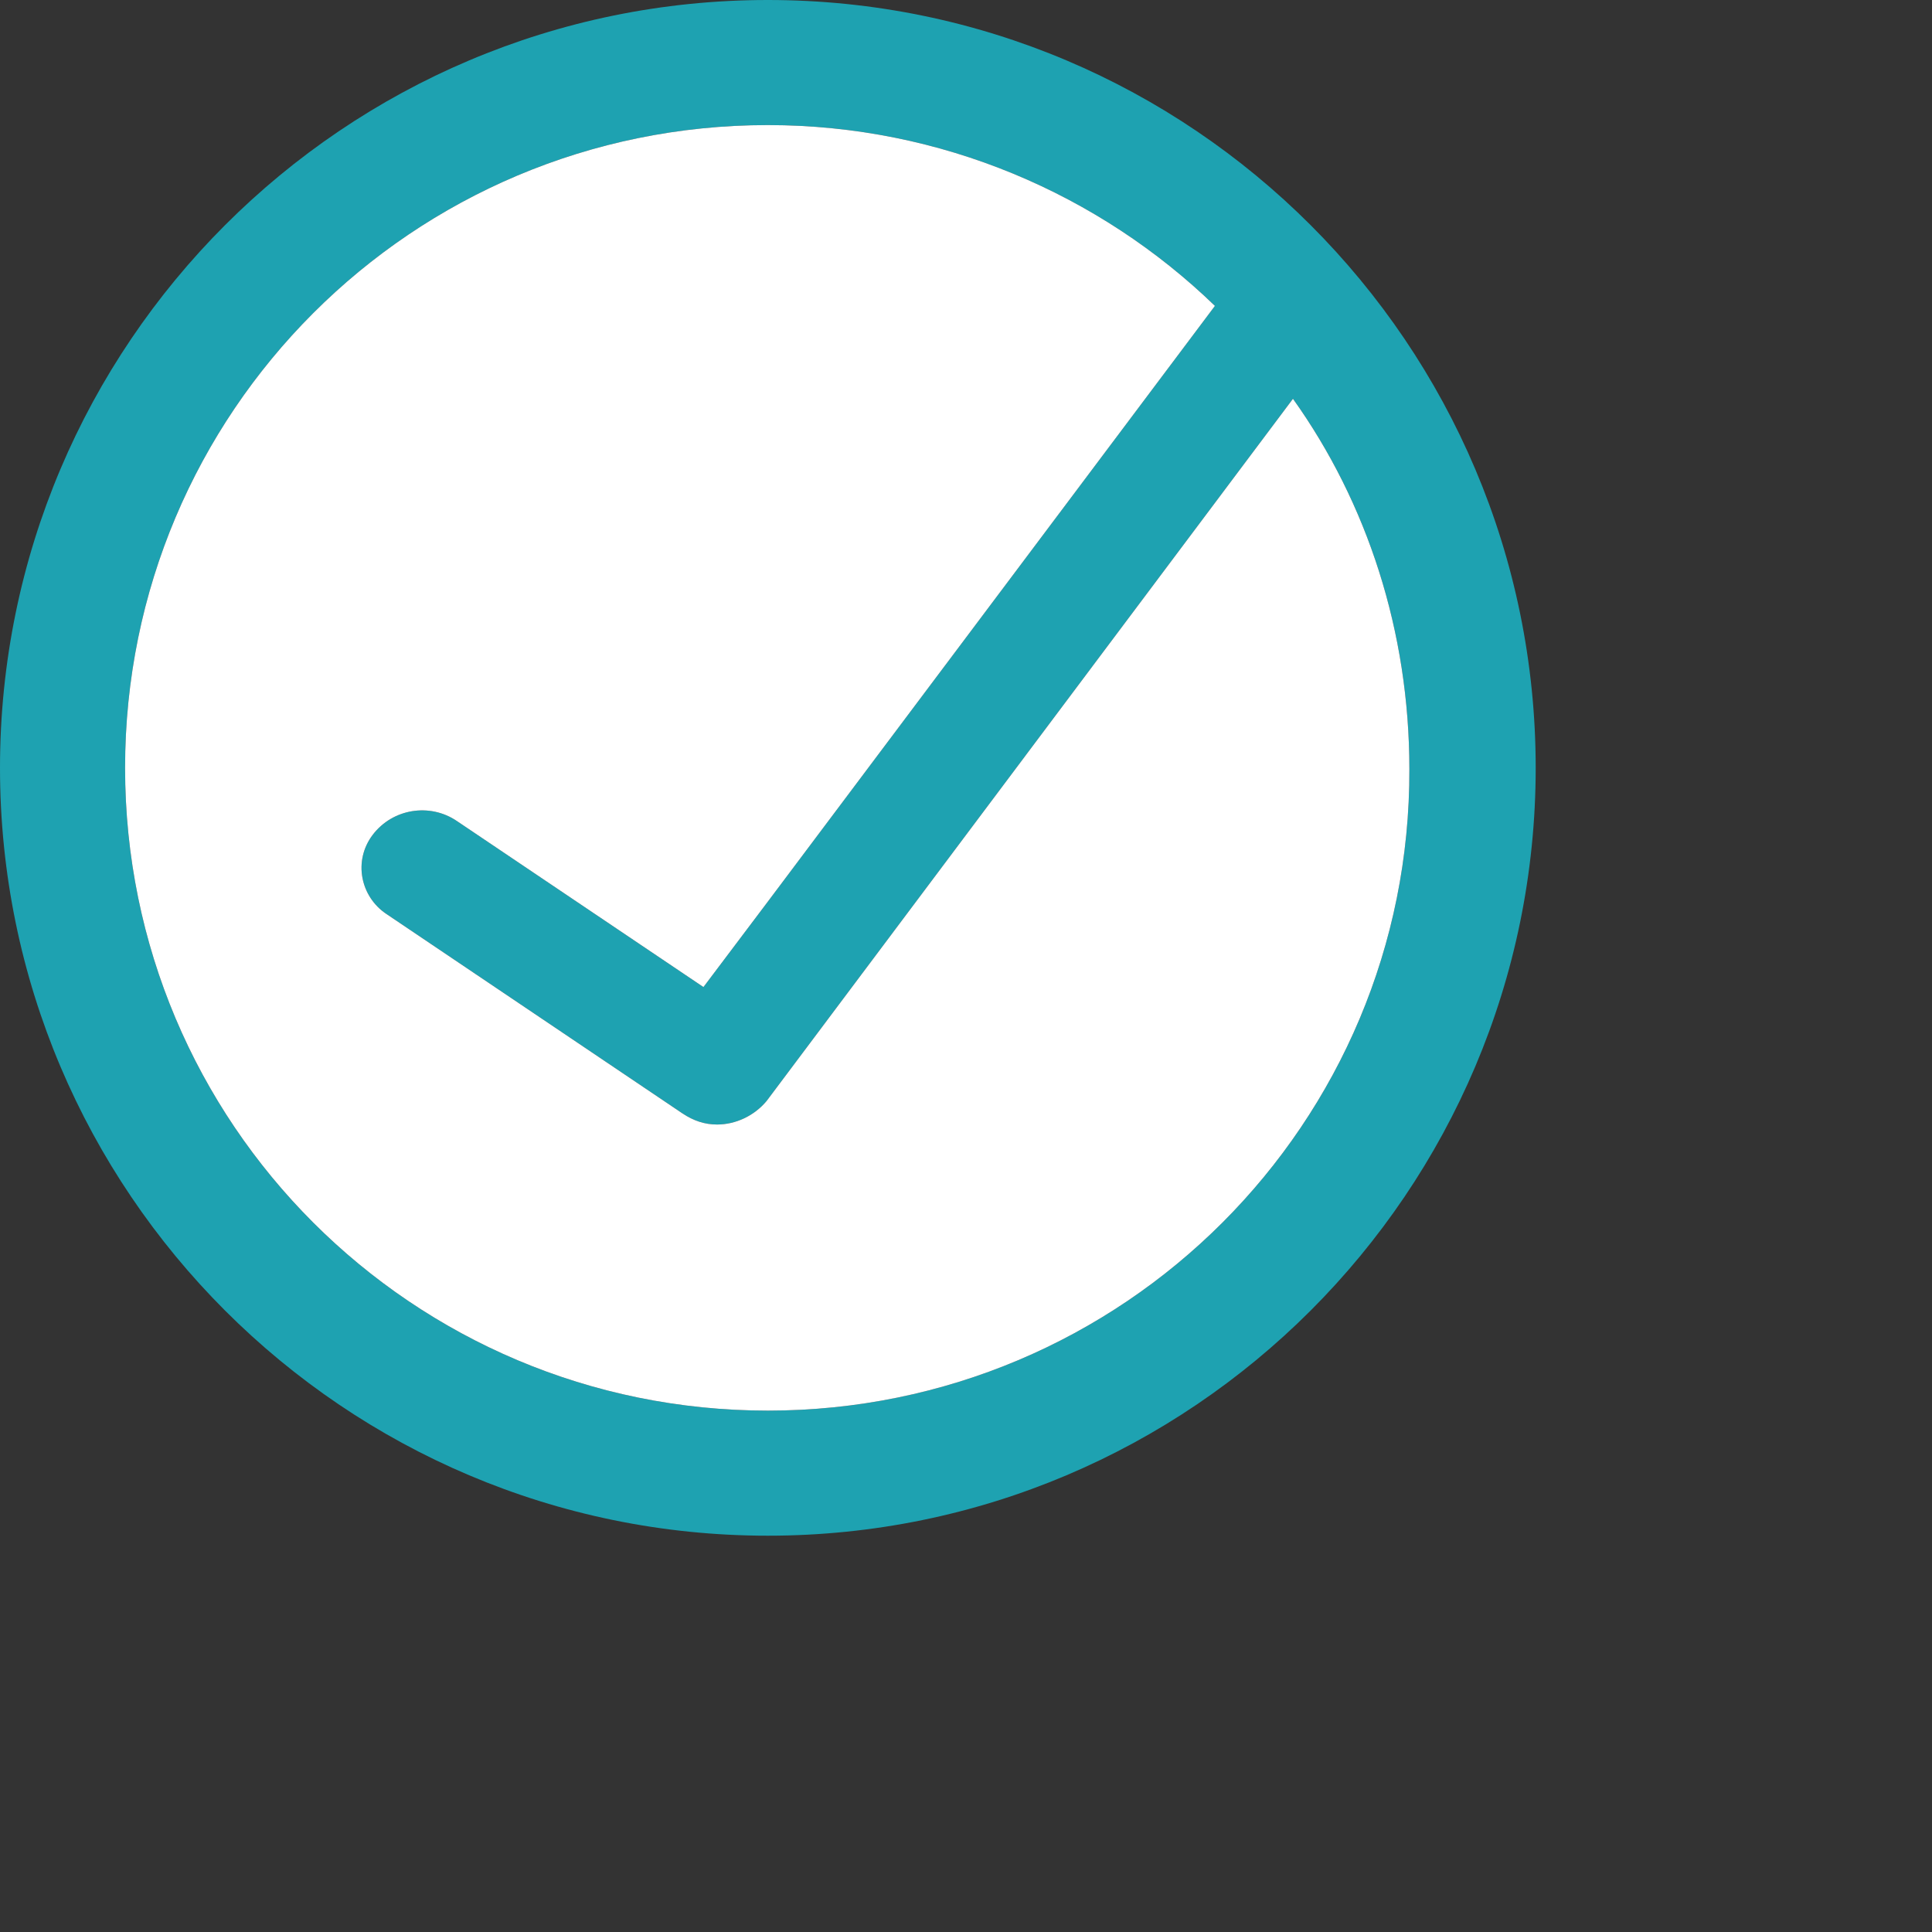
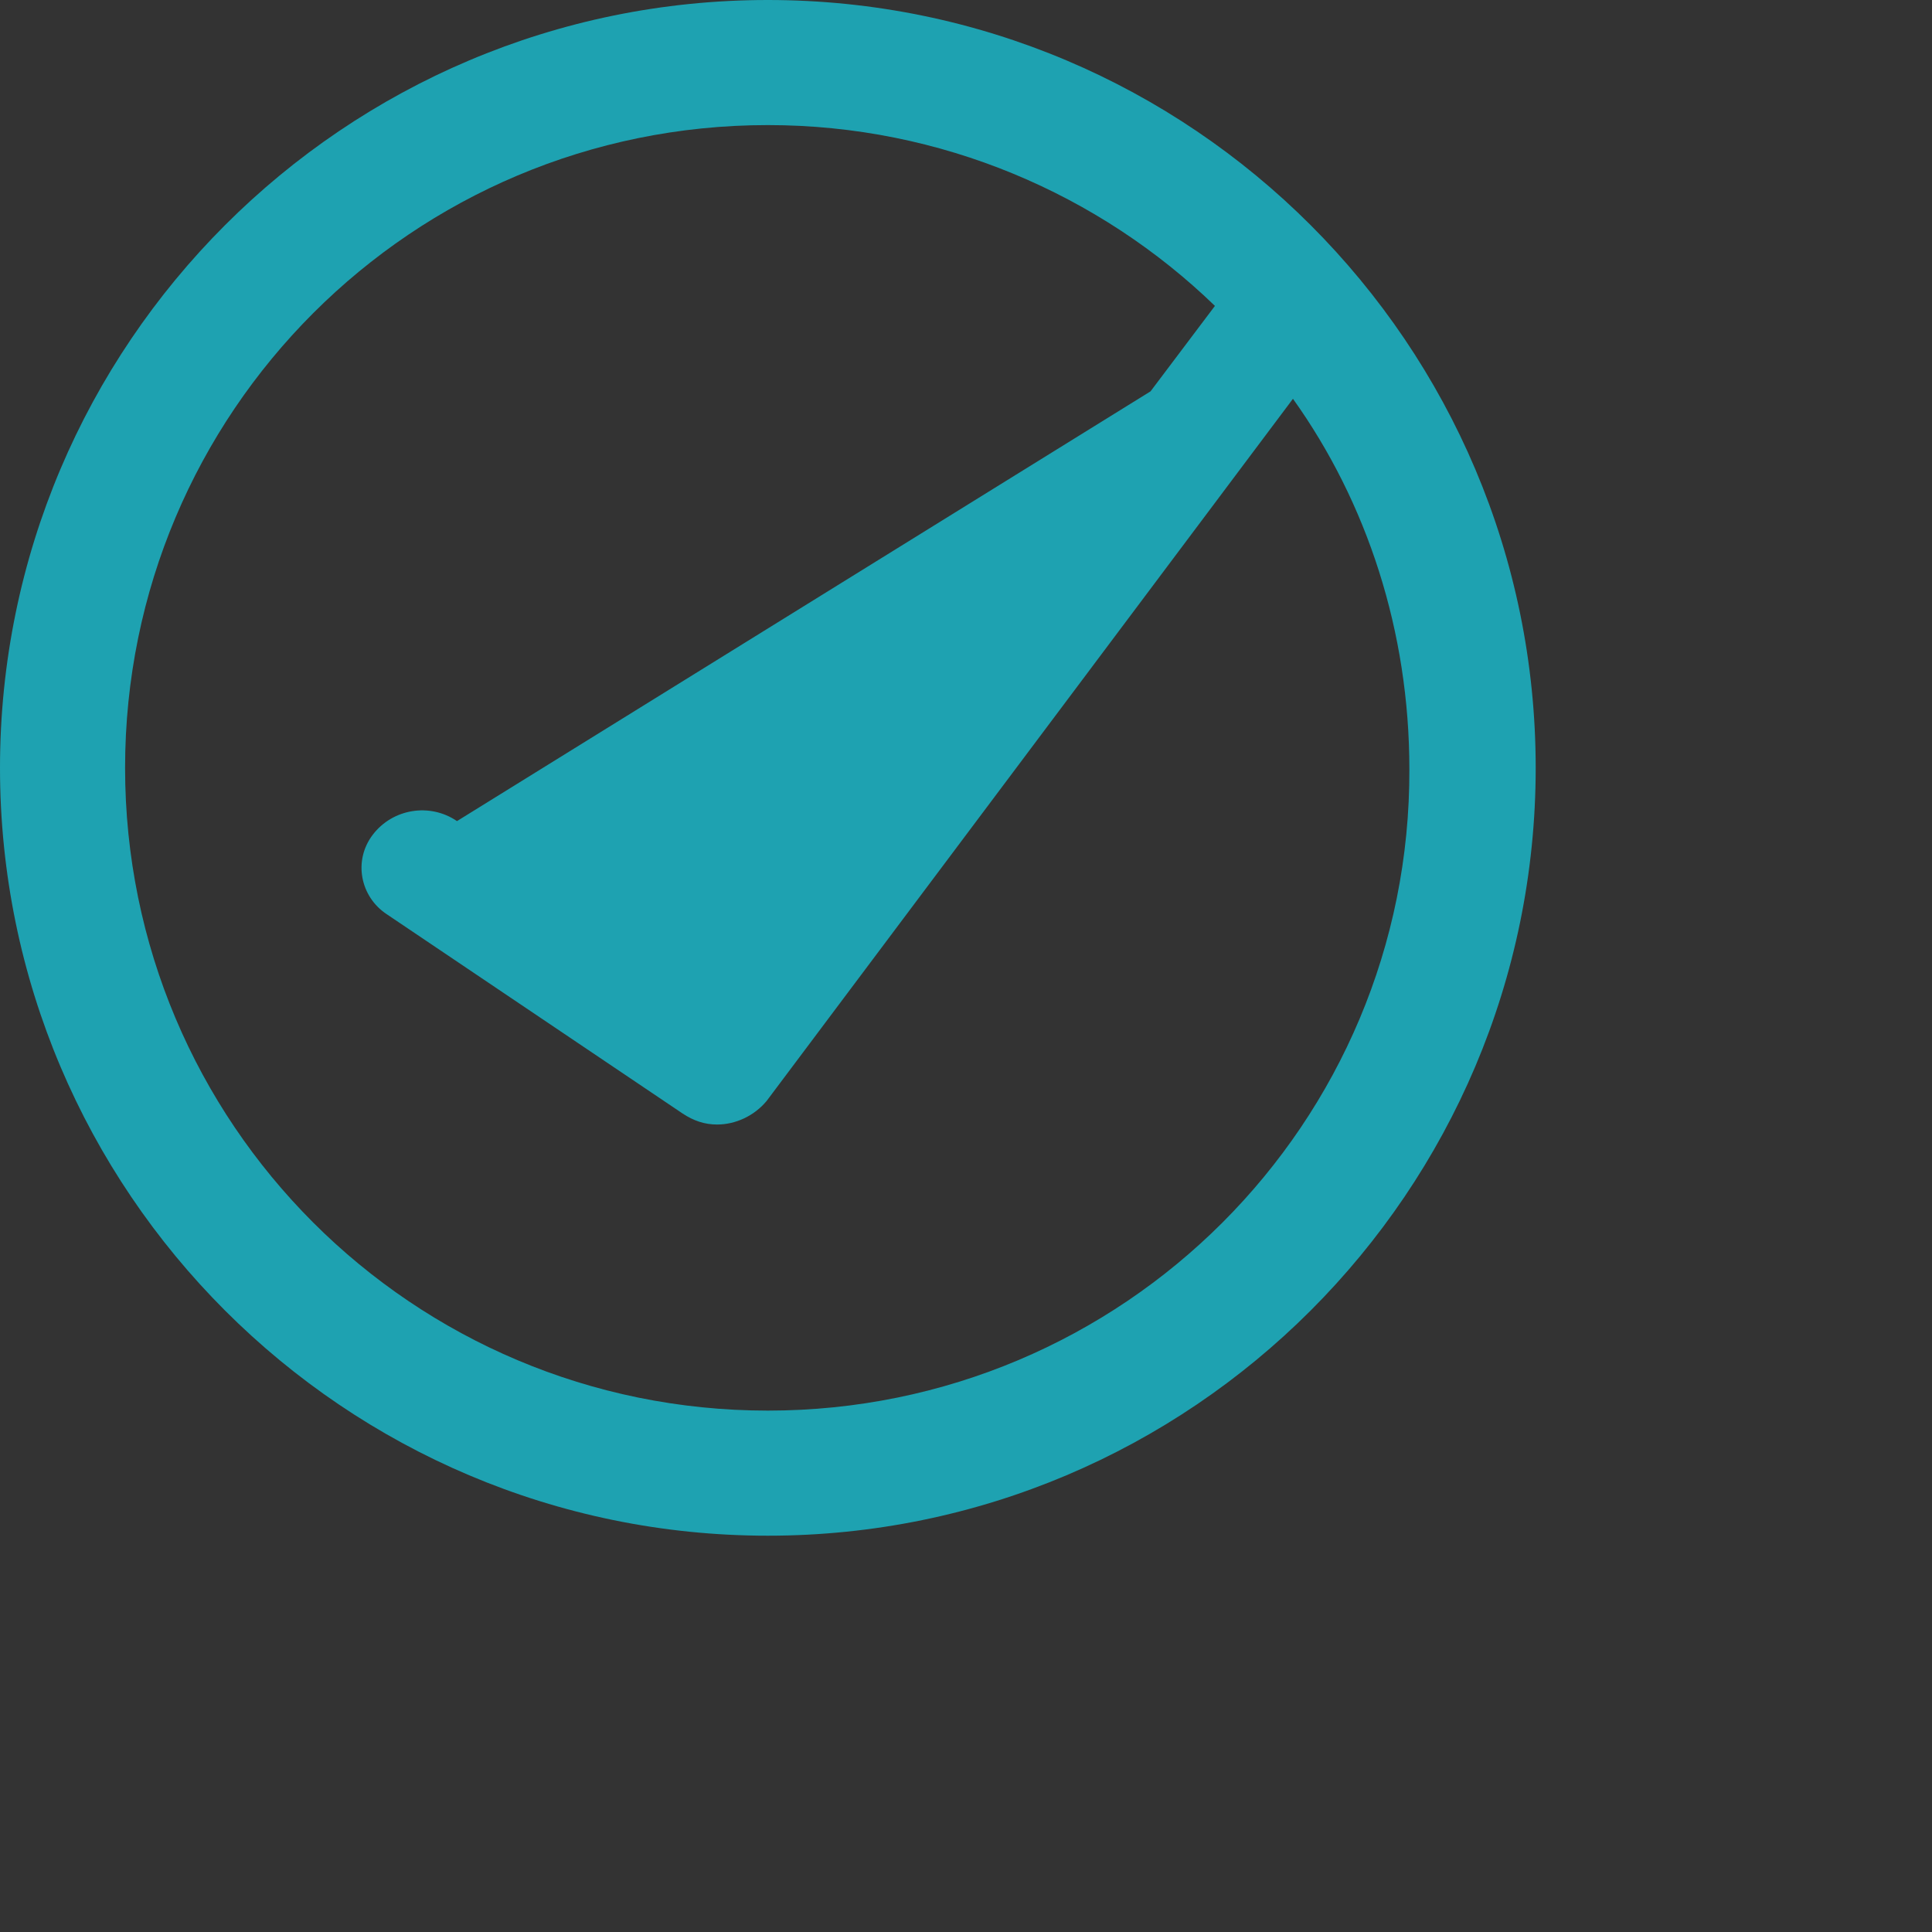
<svg xmlns="http://www.w3.org/2000/svg" width="156px" height="156px" version="1.1" id="Layer_1" x="0px" y="0px" viewBox="0 0 156 156" style="enable-background:new 0 0 156 156;" xml:space="preserve">
  <rect x="0" y="0" width="156" height="156" fill="#333333" stroke="none" />
  <style type="text/css">
        .st0{fill:#1EA2B1;}
        .st1{fill:#FFFFFF;}
    </style>
-   <path class="st0" d="M62,0C27.8,0,0,27.8,0,62s27.8,62,62,62s62-27.8,62-62S96.2,0,62,0z M104.4,32.2c6,8.4,9.4,18.8,9.4,29.9         c0.1,28.6-23.1,51.8-51.8,51.8S10.1,90.7,10.1,62S33.3,10.1,62,10.1c14,0,26.8,5.6,36.1,14.6L62,72.8l0,0l-5.2,6.9L36.9,66.3         c-2.2-1.5-5.2-1-6.8,1.1c-1.6,2.1-1,5,1.1,6.4l23.9,16.1c0.9,0.6,1.8,0.9,2.8,0.9c1.5,0,3-0.7,4-1.9L104.4,32.2z" />
-   <path class="st1" d="M104.4,32.2c6,8.4,9.4,18.8,9.4,29.9c0.1,28.6-23.1,51.8-51.8,51.8S10.1,90.7,10.1,62S33.3,10.1,62,10.1         c14,0,26.8,5.6,36.1,14.6L62,72.8l0,0l-5.2,6.9L36.9,66.3c-2.2-1.5-5.2-1-6.8,1.1c-1.6,2.1-1,5,1.1,6.4l23.9,16.1         c0.9,0.6,1.8,0.9,2.8,0.9c1.5,0,3-0.7,4-1.9L104.4,32.2z" />
+   <path class="st0" d="M62,0C27.8,0,0,27.8,0,62s27.8,62,62,62s62-27.8,62-62S96.2,0,62,0z M104.4,32.2c6,8.4,9.4,18.8,9.4,29.9         c0.1,28.6-23.1,51.8-51.8,51.8S10.1,90.7,10.1,62S33.3,10.1,62,10.1c14,0,26.8,5.6,36.1,14.6l0,0l-5.2,6.9L36.9,66.3         c-2.2-1.5-5.2-1-6.8,1.1c-1.6,2.1-1,5,1.1,6.4l23.9,16.1c0.9,0.6,1.8,0.9,2.8,0.9c1.5,0,3-0.7,4-1.9L104.4,32.2z" />
</svg>